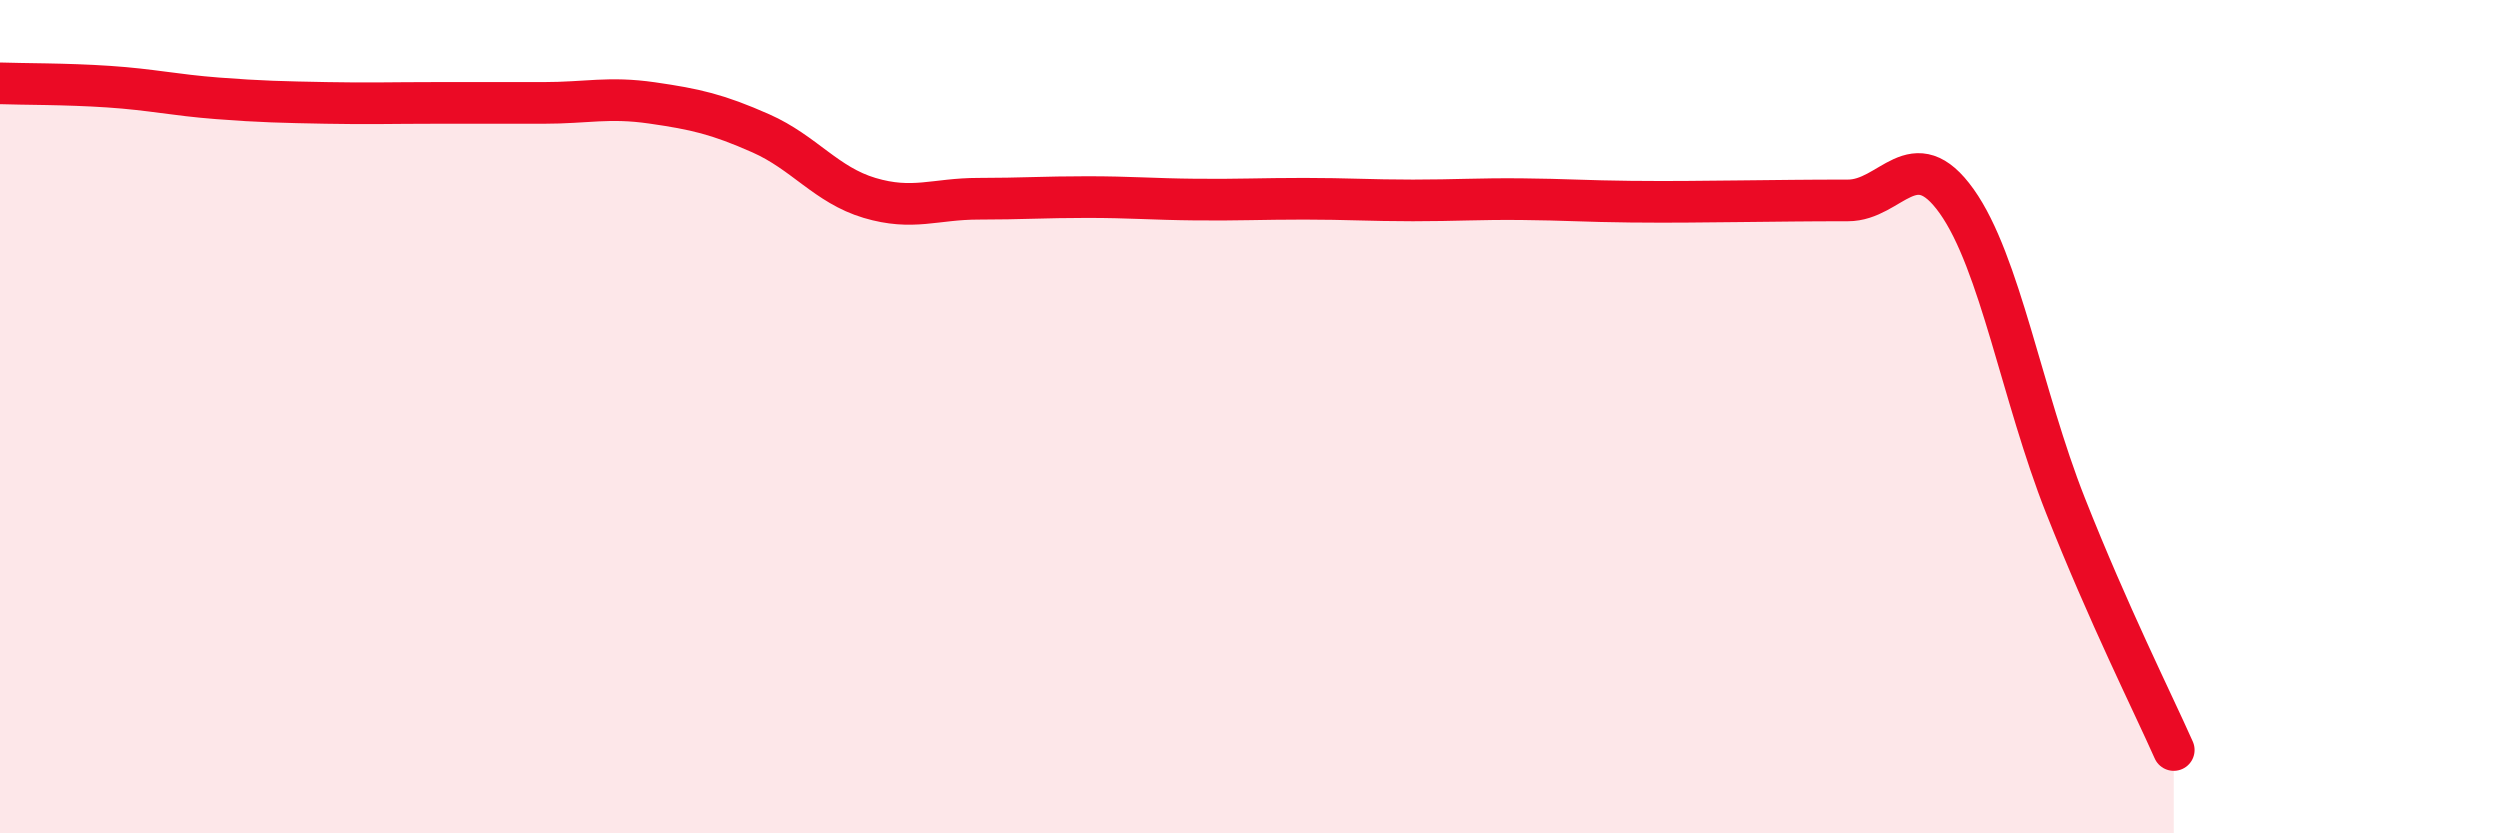
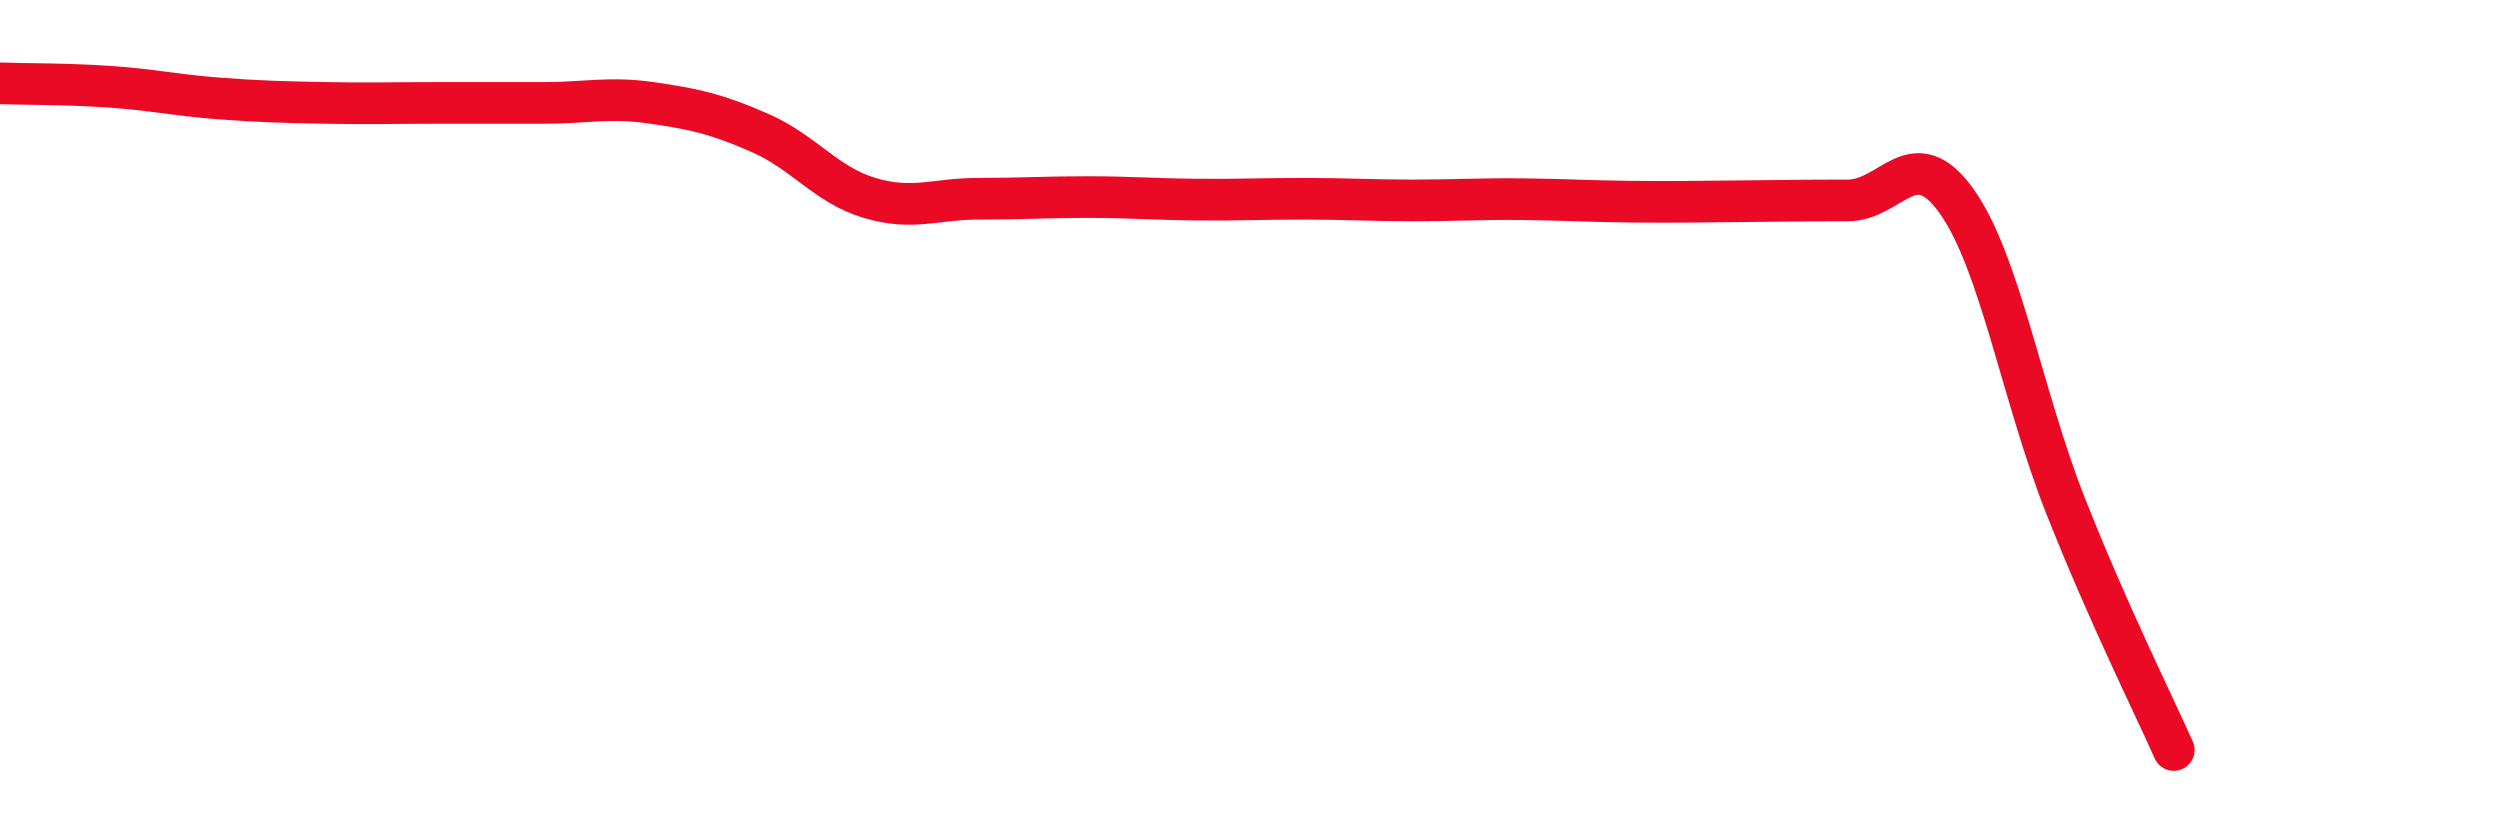
<svg xmlns="http://www.w3.org/2000/svg" width="60" height="20" viewBox="0 0 60 20">
-   <path d="M 0,2 C 0.52,2.02 1.57,2.01 2.61,2.08 C 3.65,2.15 4.18,2.28 5.22,2.36 C 6.26,2.44 6.79,2.45 7.83,2.47 C 8.87,2.49 9.39,2.47 10.43,2.47 C 11.47,2.47 12,2.47 13.04,2.47 C 14.08,2.47 14.61,2.32 15.65,2.47 C 16.69,2.62 17.22,2.74 18.26,3.2 C 19.3,3.66 19.83,4.44 20.87,4.75 C 21.91,5.06 22.44,4.77 23.48,4.77 C 24.52,4.77 25.05,4.73 26.09,4.73 C 27.13,4.73 27.66,4.78 28.7,4.79 C 29.74,4.8 30.26,4.77 31.3,4.77 C 32.34,4.77 32.87,4.81 33.91,4.81 C 34.95,4.81 35.48,4.77 36.52,4.78 C 37.56,4.79 38.09,4.83 39.13,4.84 C 40.17,4.85 40.7,4.84 41.74,4.83 C 42.78,4.82 43.31,4.81 44.35,4.81 C 45.39,4.81 45.92,3.37 46.96,4.83 C 48,6.29 48.53,9.5 49.57,12.13 C 50.61,14.76 51.65,16.83 52.17,18L52.17 20L0 20Z" fill="#EB0A25" opacity="0.1" stroke-linecap="round" stroke-linejoin="round" />
  <path d="M 0,2 C 0.52,2.02 1.57,2.01 2.61,2.08 C 3.65,2.15 4.18,2.28 5.22,2.36 C 6.26,2.44 6.79,2.45 7.83,2.47 C 8.87,2.49 9.39,2.47 10.43,2.47 C 11.47,2.47 12,2.47 13.04,2.47 C 14.08,2.47 14.61,2.32 15.65,2.47 C 16.69,2.62 17.22,2.74 18.26,3.2 C 19.3,3.66 19.83,4.44 20.87,4.75 C 21.91,5.06 22.44,4.77 23.48,4.77 C 24.52,4.77 25.05,4.73 26.09,4.73 C 27.13,4.73 27.66,4.78 28.7,4.79 C 29.74,4.8 30.26,4.77 31.3,4.77 C 32.34,4.77 32.87,4.81 33.91,4.81 C 34.95,4.81 35.48,4.77 36.52,4.78 C 37.56,4.79 38.09,4.83 39.13,4.84 C 40.17,4.85 40.7,4.84 41.74,4.83 C 42.78,4.82 43.31,4.81 44.35,4.81 C 45.39,4.81 45.92,3.37 46.96,4.83 C 48,6.29 48.53,9.5 49.57,12.13 C 50.61,14.76 51.65,16.83 52.17,18" stroke="#EB0A25" stroke-width="1" fill="none" stroke-linecap="round" stroke-linejoin="round" />
</svg>